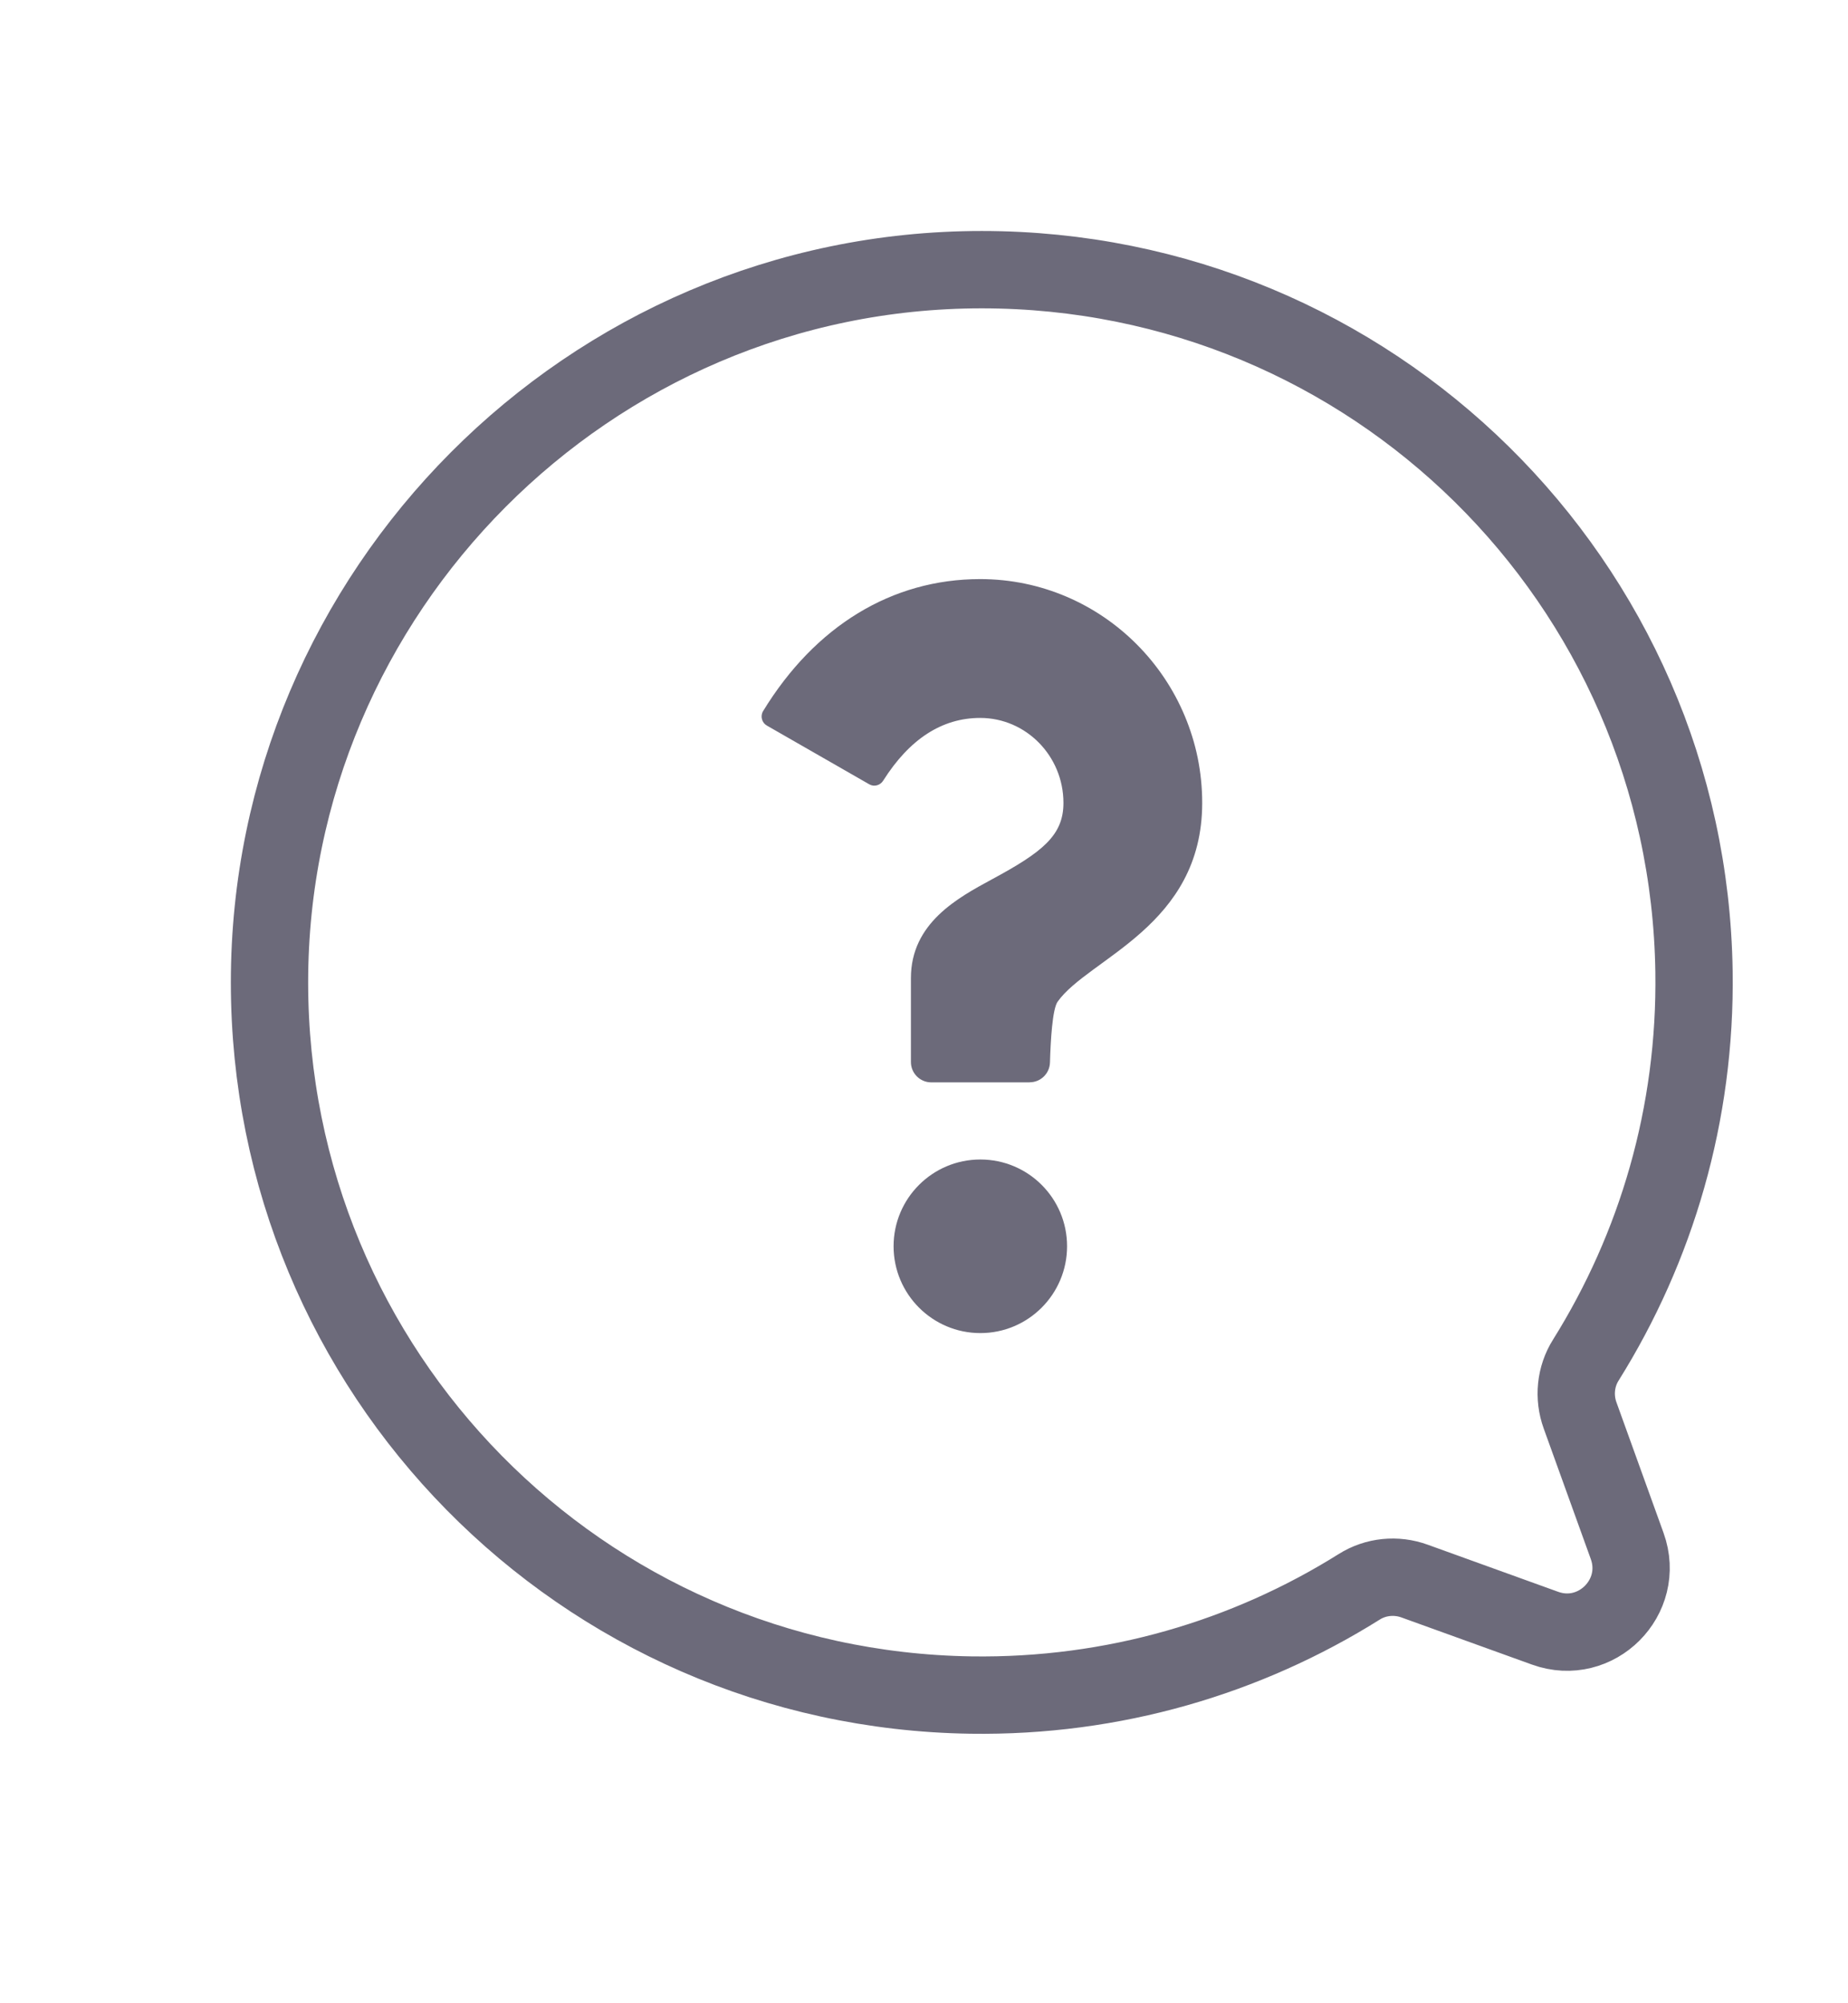
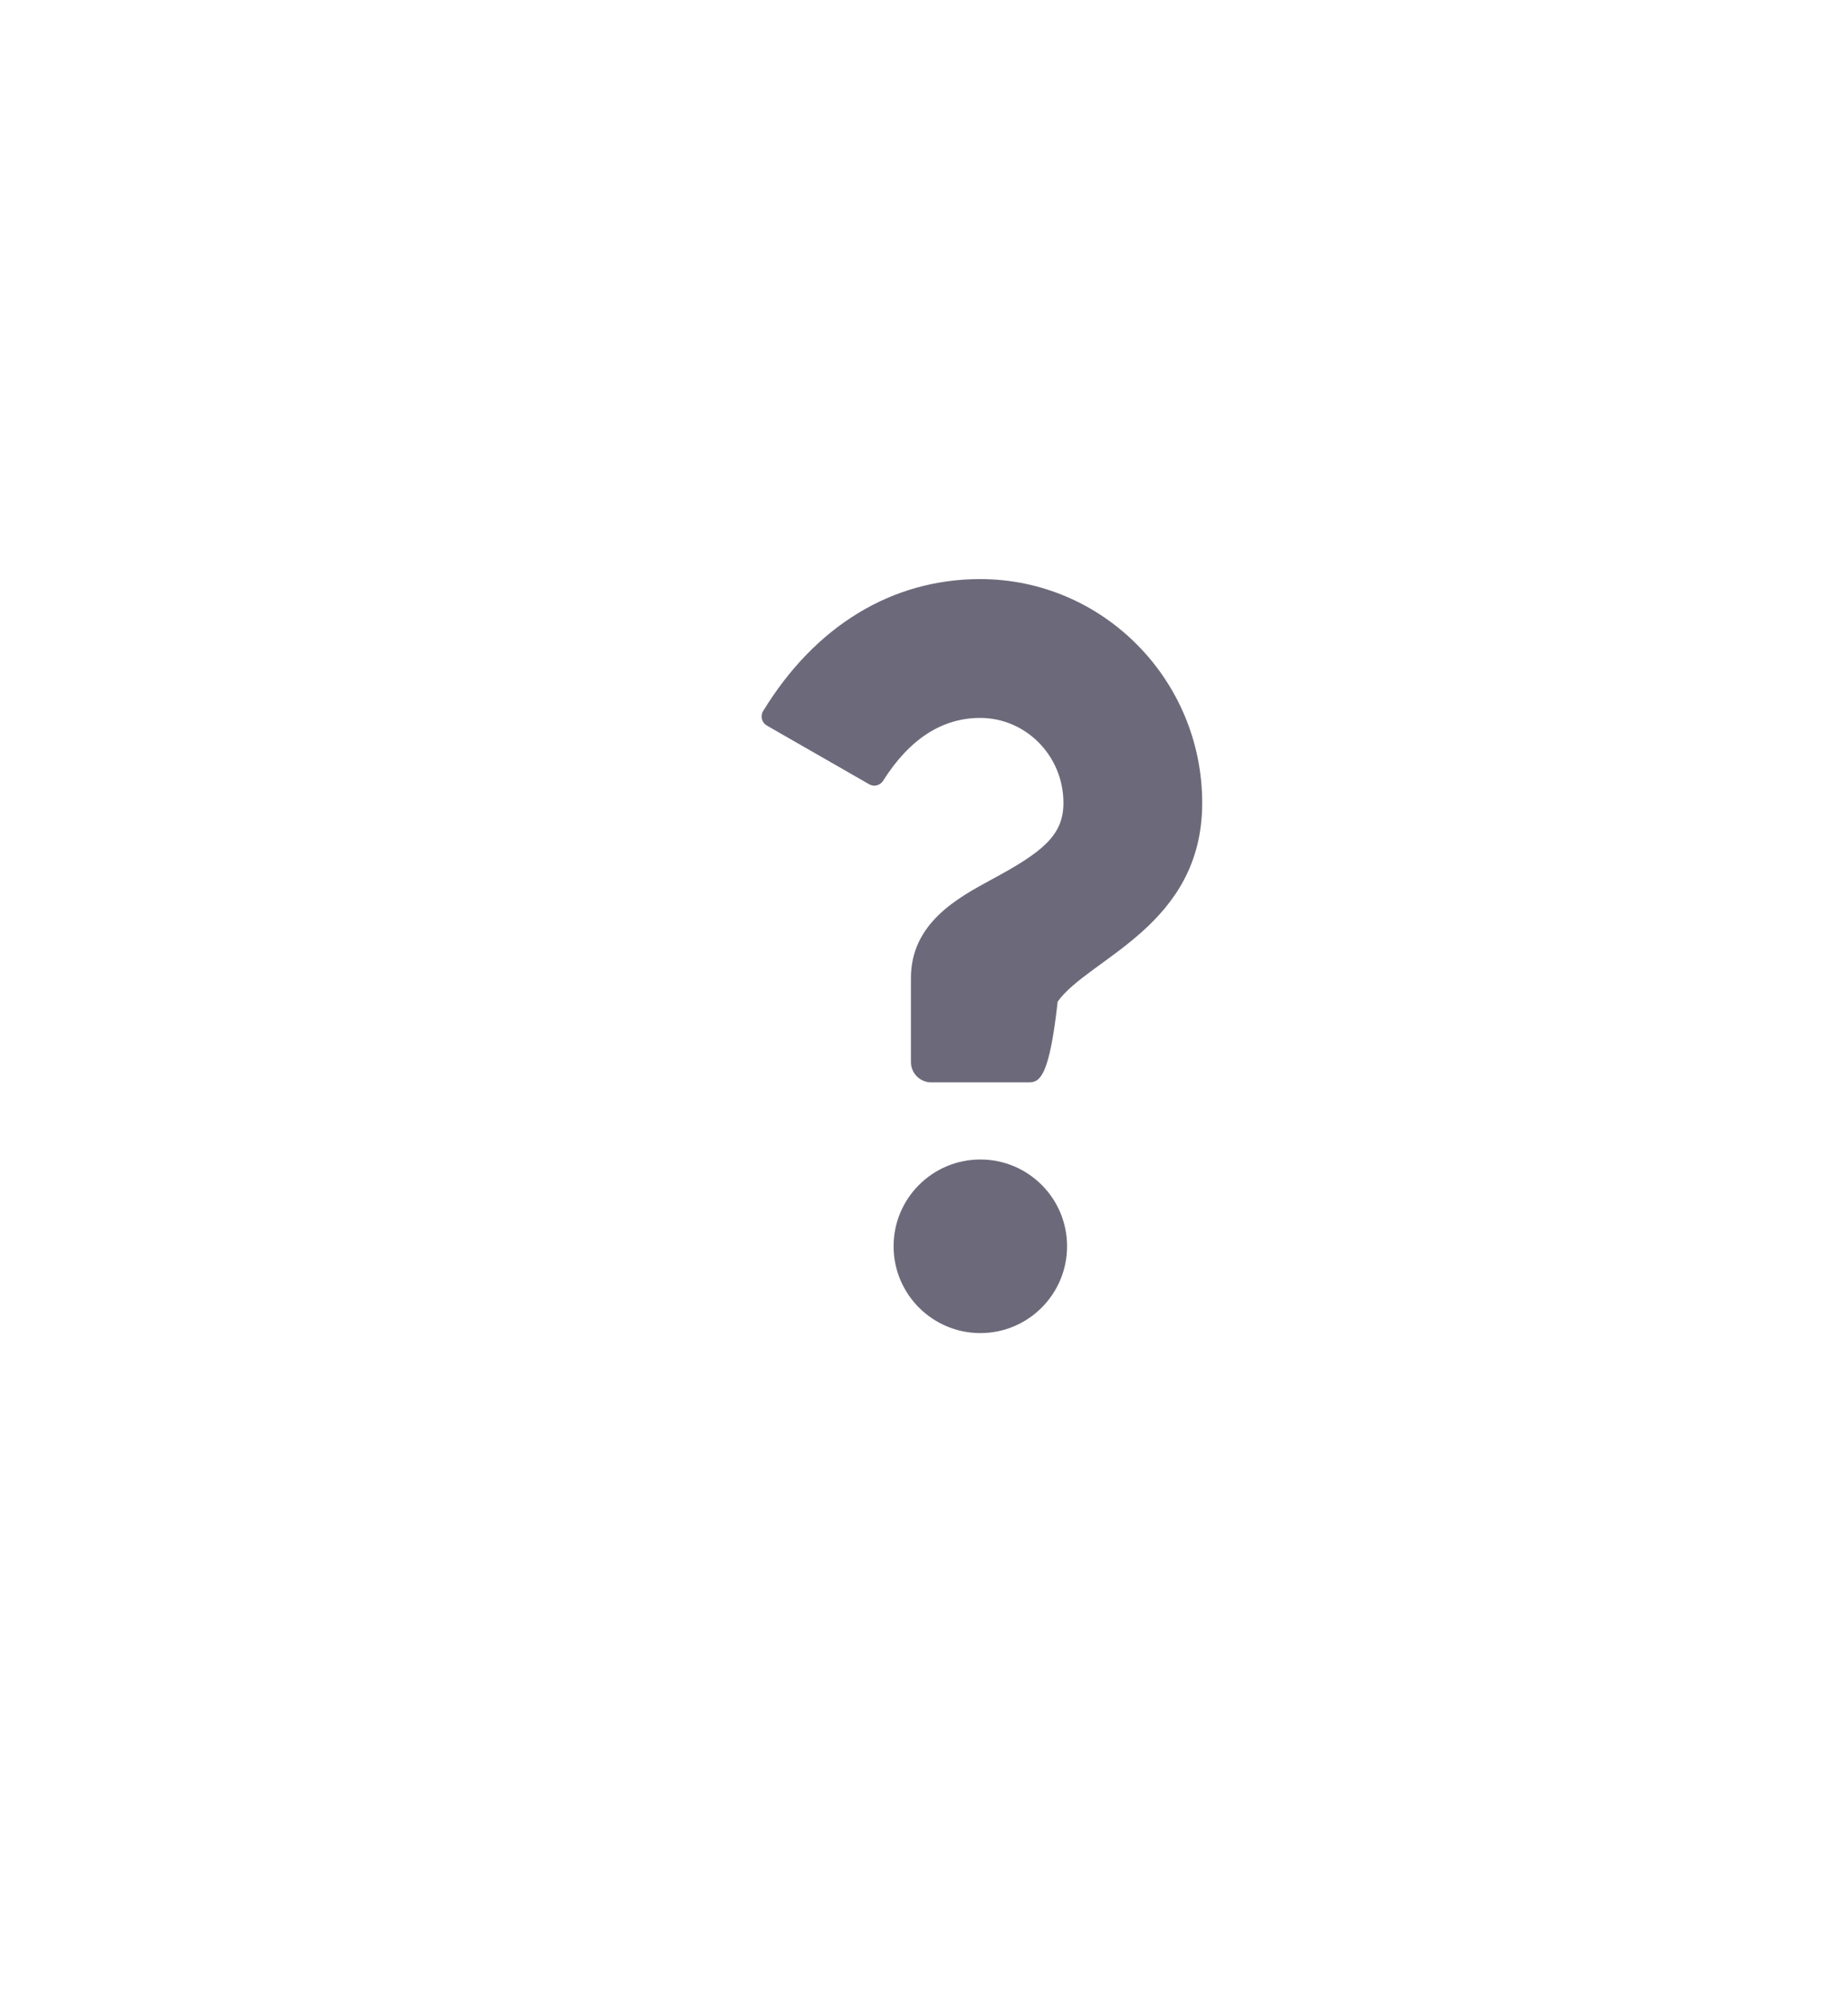
<svg xmlns="http://www.w3.org/2000/svg" width="24" height="26" viewBox="0 0 24 26" fill="none">
-   <path d="M13.372 14.048H12.094C11.948 14.048 11.83 13.929 11.83 13.784V12.695C11.83 11.981 12.437 11.654 12.88 11.414C13.537 11.06 13.811 10.844 13.811 10.421C13.811 9.813 13.326 9.318 12.73 9.318C12.235 9.318 11.812 9.591 11.47 10.132C11.432 10.193 11.353 10.216 11.29 10.18L9.959 9.417C9.894 9.38 9.871 9.295 9.91 9.23C10.586 8.124 11.584 7.516 12.73 7.516C14.32 7.516 15.613 8.819 15.613 10.421C15.613 12.022 14.137 12.436 13.736 13C13.667 13.095 13.644 13.512 13.636 13.79C13.632 13.933 13.515 14.047 13.372 14.047V14.048Z" fill="#6C6A7A" />
+   <path d="M13.372 14.048H12.094C11.948 14.048 11.83 13.929 11.83 13.784V12.695C11.83 11.981 12.437 11.654 12.88 11.414C13.537 11.06 13.811 10.844 13.811 10.421C13.811 9.813 13.326 9.318 12.73 9.318C12.235 9.318 11.812 9.591 11.47 10.132C11.432 10.193 11.353 10.216 11.29 10.18L9.959 9.417C9.894 9.38 9.871 9.295 9.91 9.23C10.586 8.124 11.584 7.516 12.73 7.516C14.32 7.516 15.613 8.819 15.613 10.421C15.613 12.022 14.137 12.436 13.736 13C13.632 13.933 13.515 14.047 13.372 14.047V14.048Z" fill="#6C6A7A" />
  <path d="M12.732 17.302C13.354 17.302 13.858 16.797 13.858 16.175C13.858 15.553 13.354 15.049 12.732 15.049C12.11 15.049 11.605 15.553 11.605 16.175C11.605 16.797 12.11 17.302 12.732 17.302Z" fill="#6C6A7A" />
-   <path d="M12.75 3.5C17.813 3.5 21.925 7.549 22 12.61C22.027 14.463 21.508 16.193 20.596 17.651C20.46 17.866 20.434 18.133 20.521 18.372L21.132 20.065C21.372 20.729 20.729 21.372 20.065 21.132L18.372 20.521C18.133 20.434 17.866 20.46 17.651 20.596C16.193 21.509 14.463 22.027 12.61 22C7.549 21.924 3.5 17.812 3.5 12.75C3.5 7.689 7.641 3.5 12.75 3.5Z" stroke="#6C6A7A" stroke-width="1.004" stroke-linecap="round" stroke-linejoin="round" />
</svg>